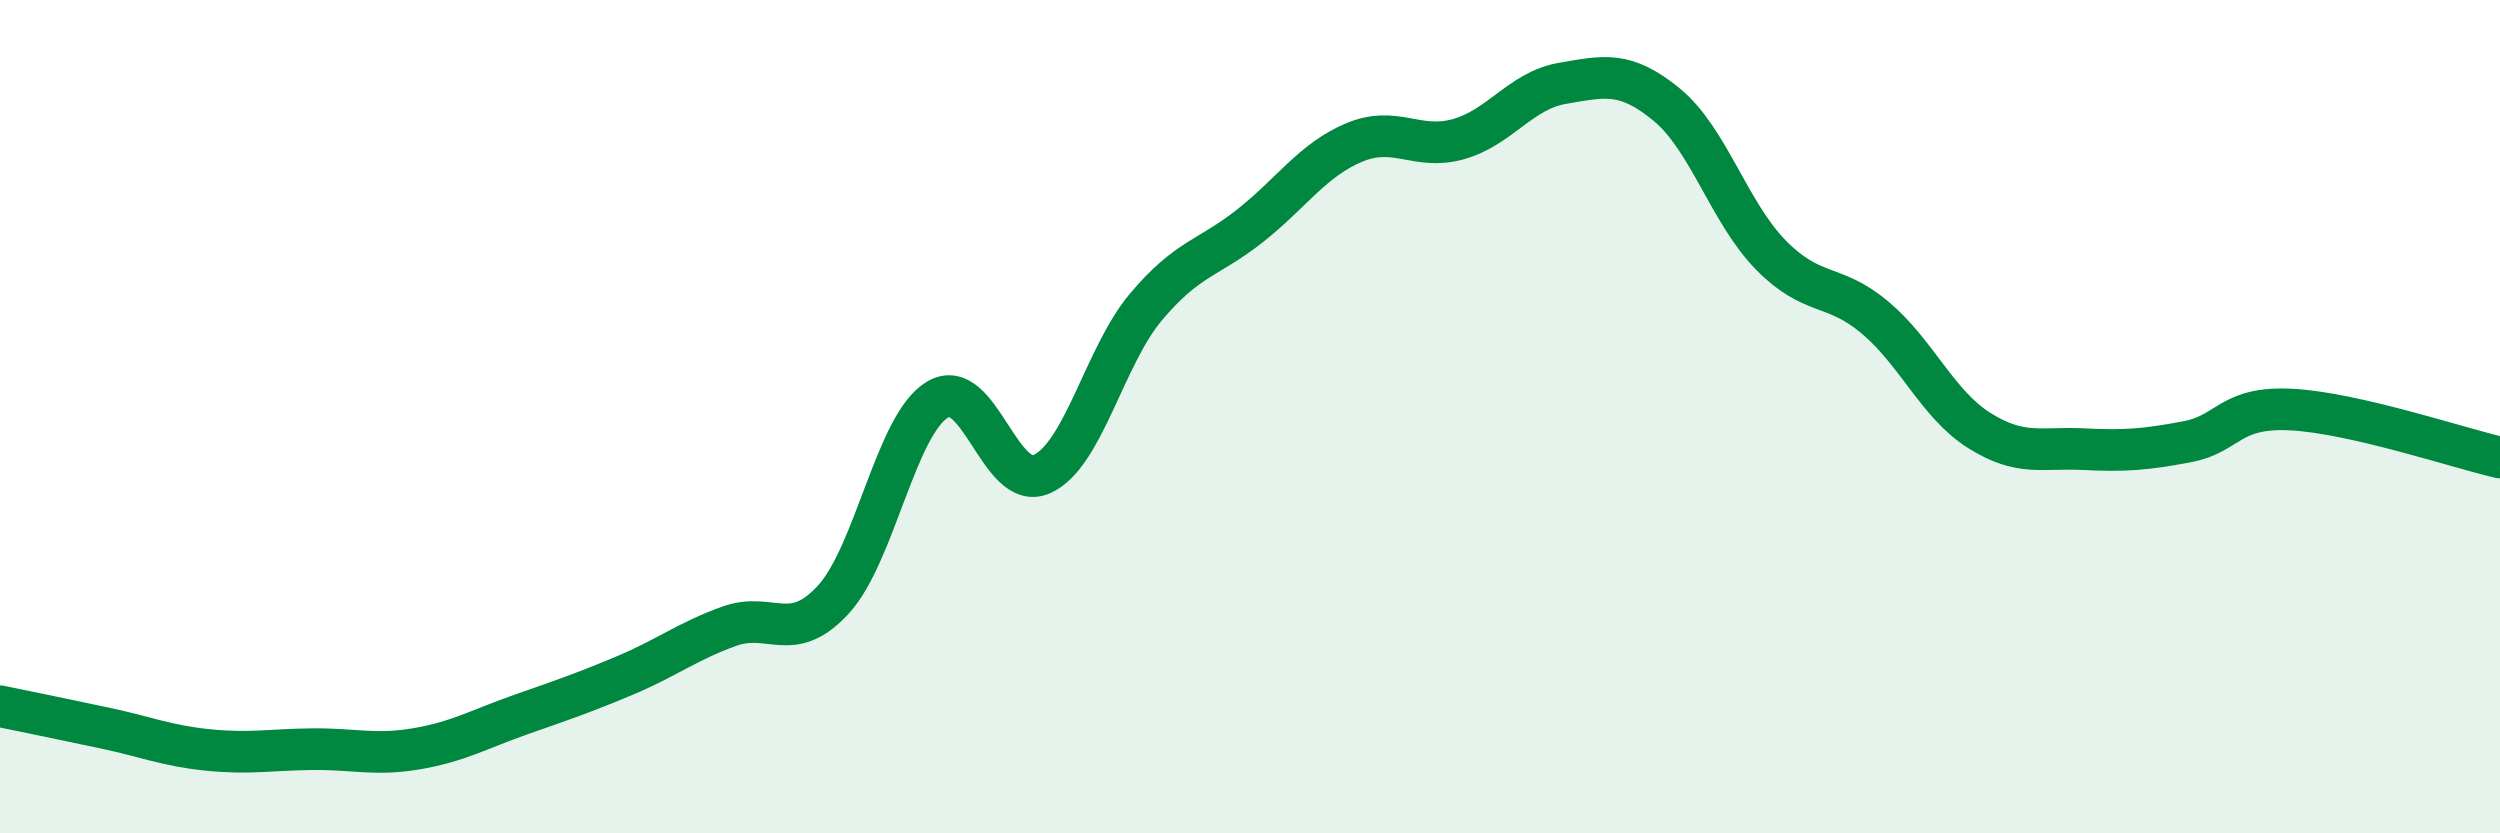
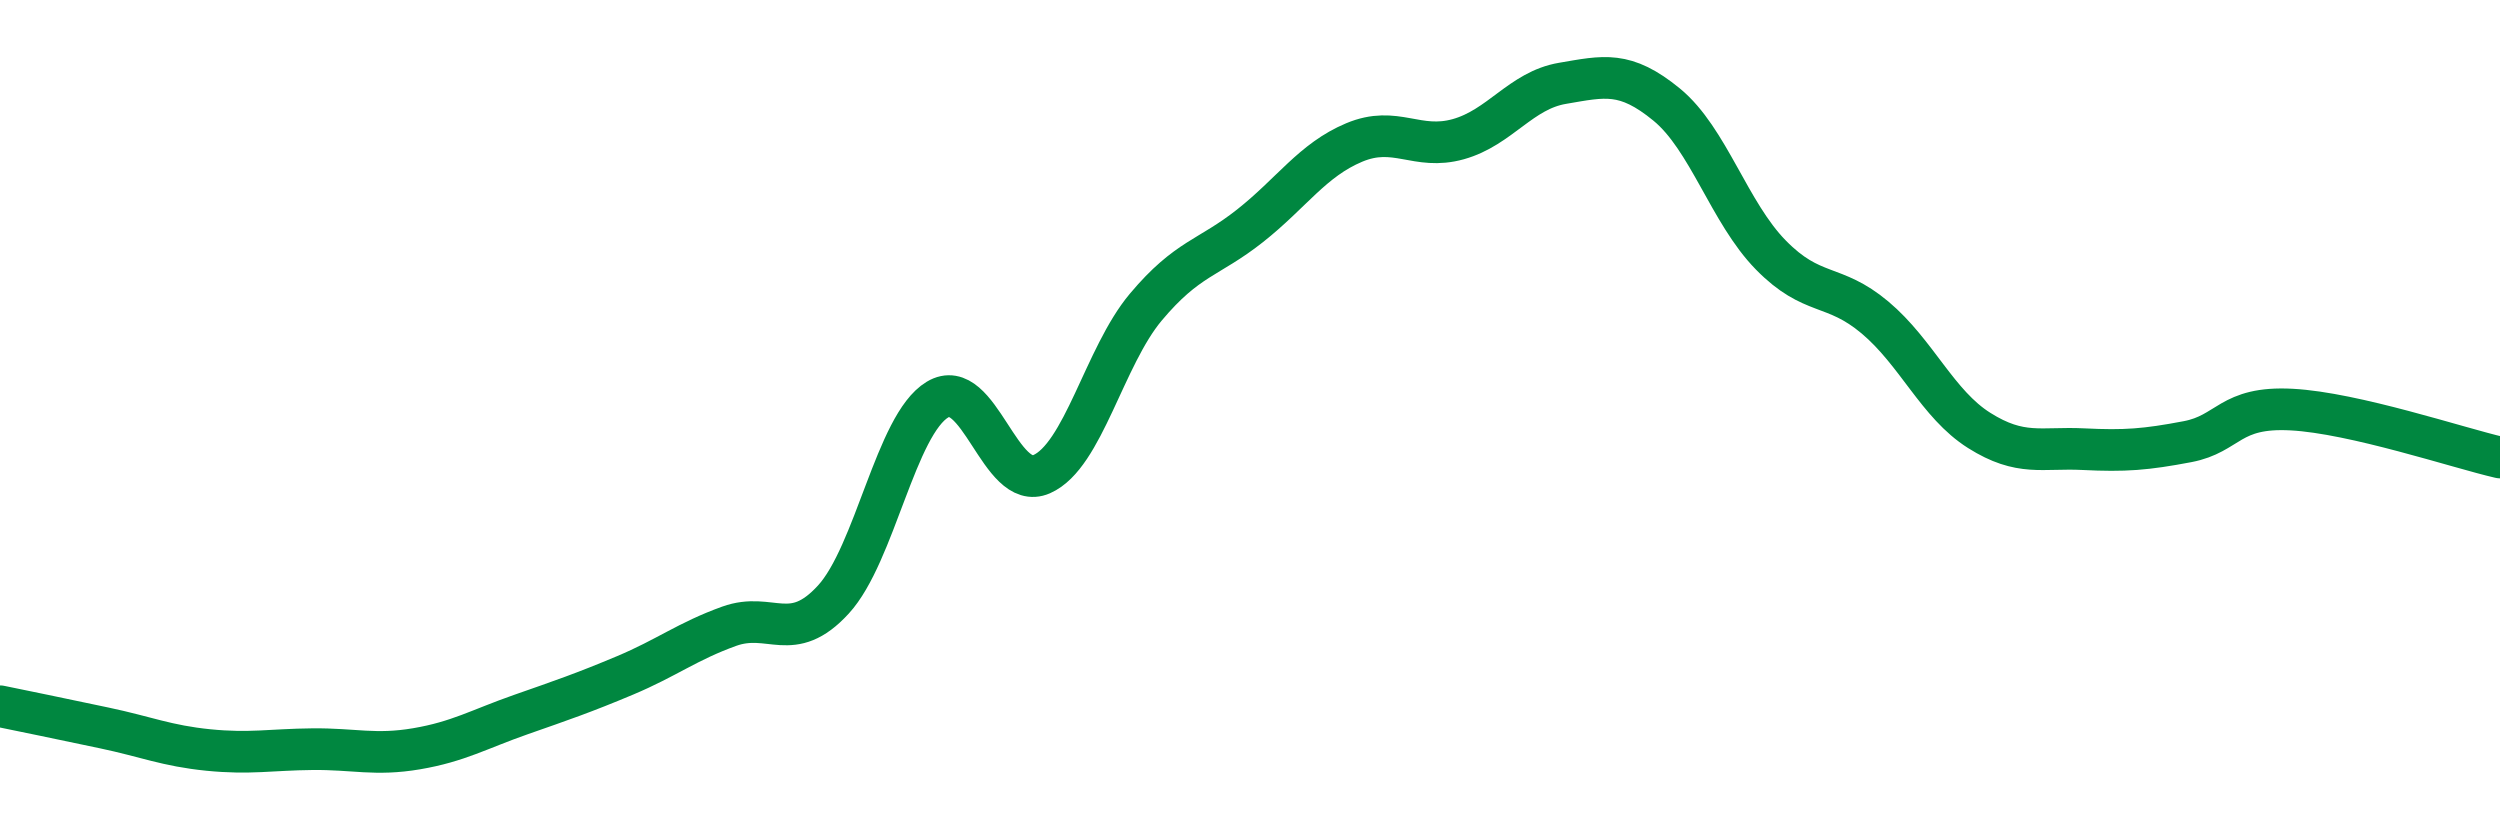
<svg xmlns="http://www.w3.org/2000/svg" width="60" height="20" viewBox="0 0 60 20">
-   <path d="M 0,16.95 C 0.5,17.05 1.5,17.26 2.5,17.47 C 3.5,17.68 4,17.9 5,18 C 6,18.1 6.5,17.99 7.5,17.98 C 8.5,17.97 9,18.14 10,17.97 C 11,17.8 11.5,17.5 12.5,17.15 C 13.5,16.8 14,16.63 15,16.21 C 16,15.79 16.5,15.39 17.5,15.03 C 18.5,14.67 19,15.48 20,14.39 C 21,13.3 21.5,10.19 22.5,9.59 C 23.5,8.99 24,11.82 25,11.38 C 26,10.94 26.5,8.56 27.5,7.37 C 28.5,6.18 29,6.21 30,5.42 C 31,4.63 31.5,3.84 32.5,3.42 C 33.5,3 34,3.62 35,3.34 C 36,3.06 36.5,2.17 37.5,2 C 38.5,1.83 39,1.69 40,2.51 C 41,3.33 41.5,5.1 42.5,6.12 C 43.5,7.14 44,6.78 45,7.62 C 46,8.46 46.5,9.7 47.5,10.33 C 48.5,10.96 49,10.73 50,10.78 C 51,10.83 51.5,10.79 52.5,10.6 C 53.5,10.41 53.5,9.75 55,9.83 C 56.5,9.91 59,10.75 60,10.98L60 20L0 20Z" fill="#008740" opacity="0.1" stroke-linecap="round" stroke-linejoin="round" />
  <path d="M 0,16.95 C 0.5,17.05 1.5,17.26 2.5,17.47 C 3.5,17.68 4,17.9 5,18 C 6,18.1 6.5,17.99 7.5,17.98 C 8.5,17.97 9,18.14 10,17.97 C 11,17.8 11.5,17.5 12.5,17.15 C 13.5,16.8 14,16.63 15,16.21 C 16,15.79 16.5,15.39 17.5,15.03 C 18.5,14.67 19,15.48 20,14.39 C 21,13.3 21.5,10.19 22.5,9.59 C 23.5,8.99 24,11.82 25,11.38 C 26,10.94 26.5,8.56 27.5,7.37 C 28.5,6.18 29,6.21 30,5.42 C 31,4.63 31.5,3.84 32.5,3.42 C 33.5,3 34,3.62 35,3.34 C 36,3.06 36.5,2.17 37.5,2 C 38.5,1.83 39,1.69 40,2.51 C 41,3.33 41.5,5.1 42.5,6.12 C 43.5,7.14 44,6.78 45,7.62 C 46,8.46 46.5,9.7 47.5,10.33 C 48.5,10.96 49,10.73 50,10.78 C 51,10.83 51.5,10.79 52.5,10.6 C 53.5,10.41 53.5,9.75 55,9.83 C 56.5,9.91 59,10.75 60,10.98" stroke="#008740" stroke-width="1" fill="none" stroke-linecap="round" stroke-linejoin="round" />
</svg>